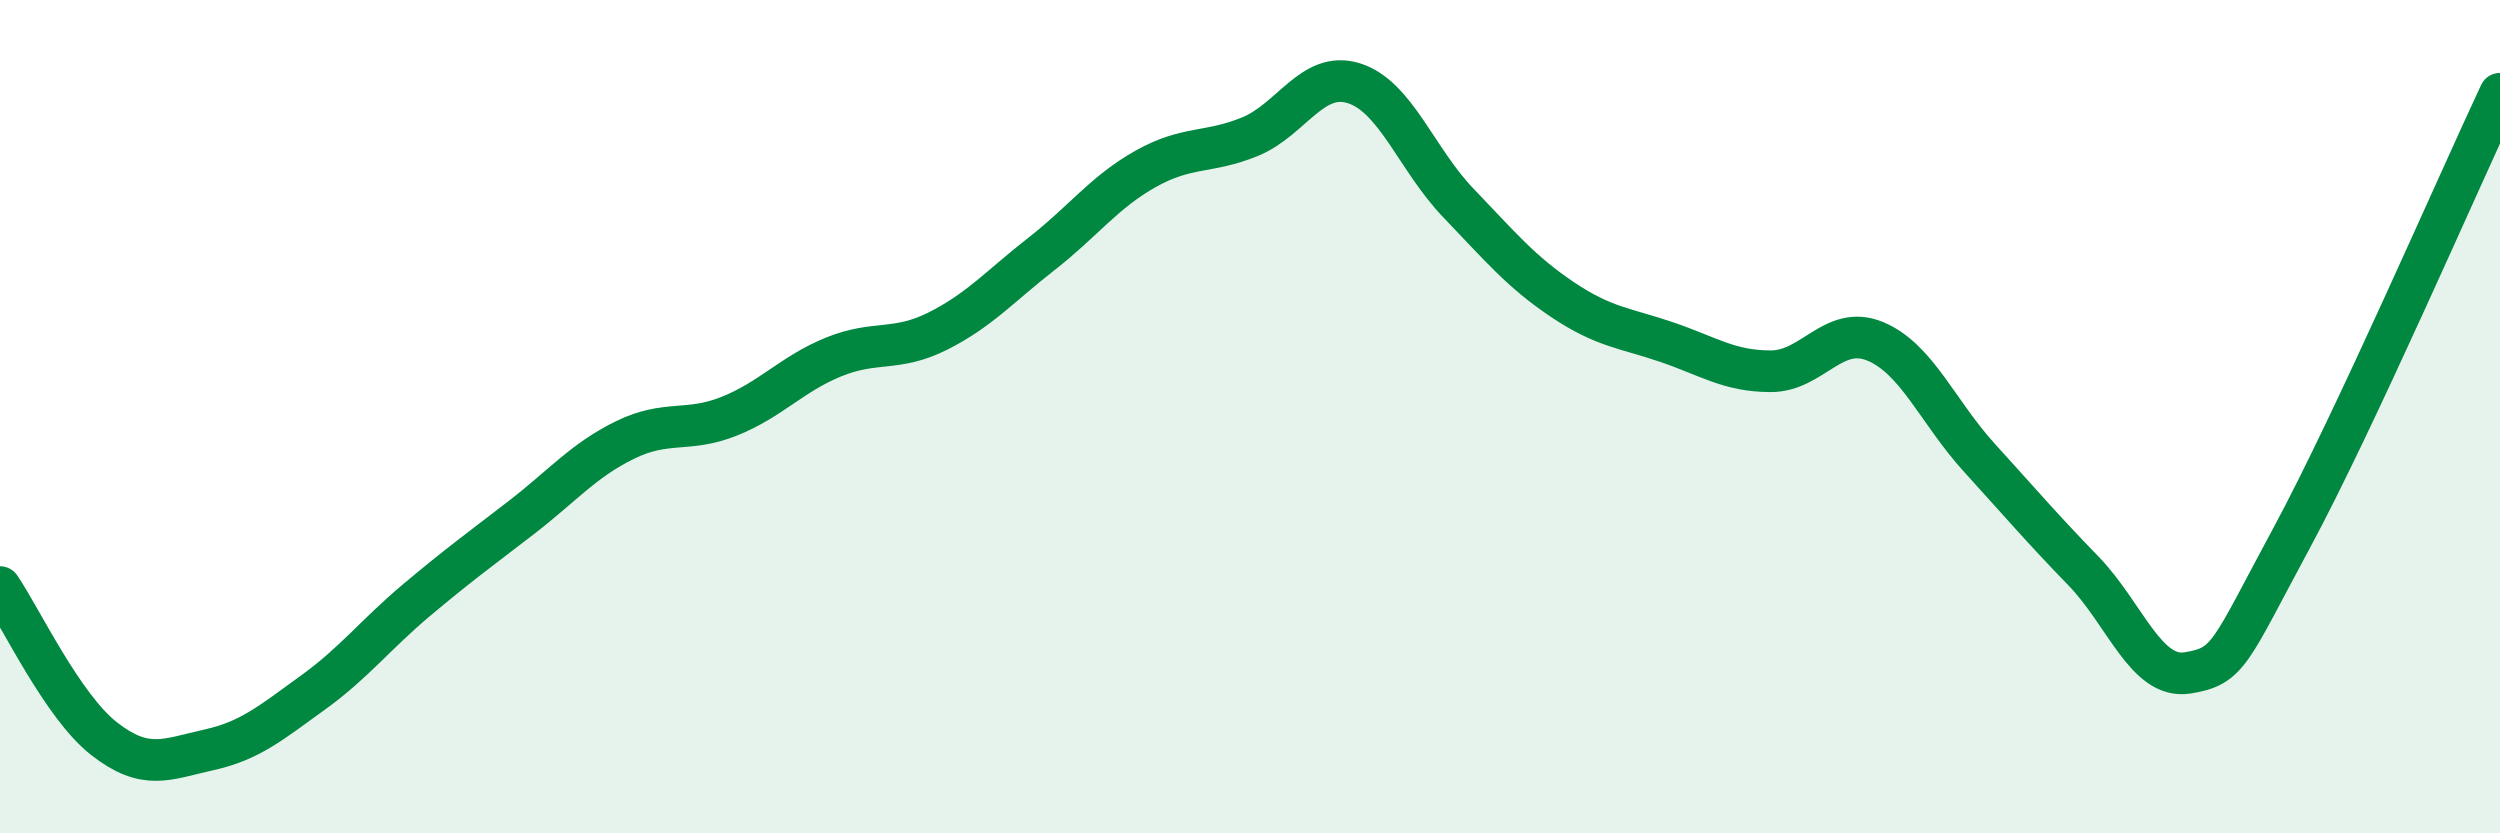
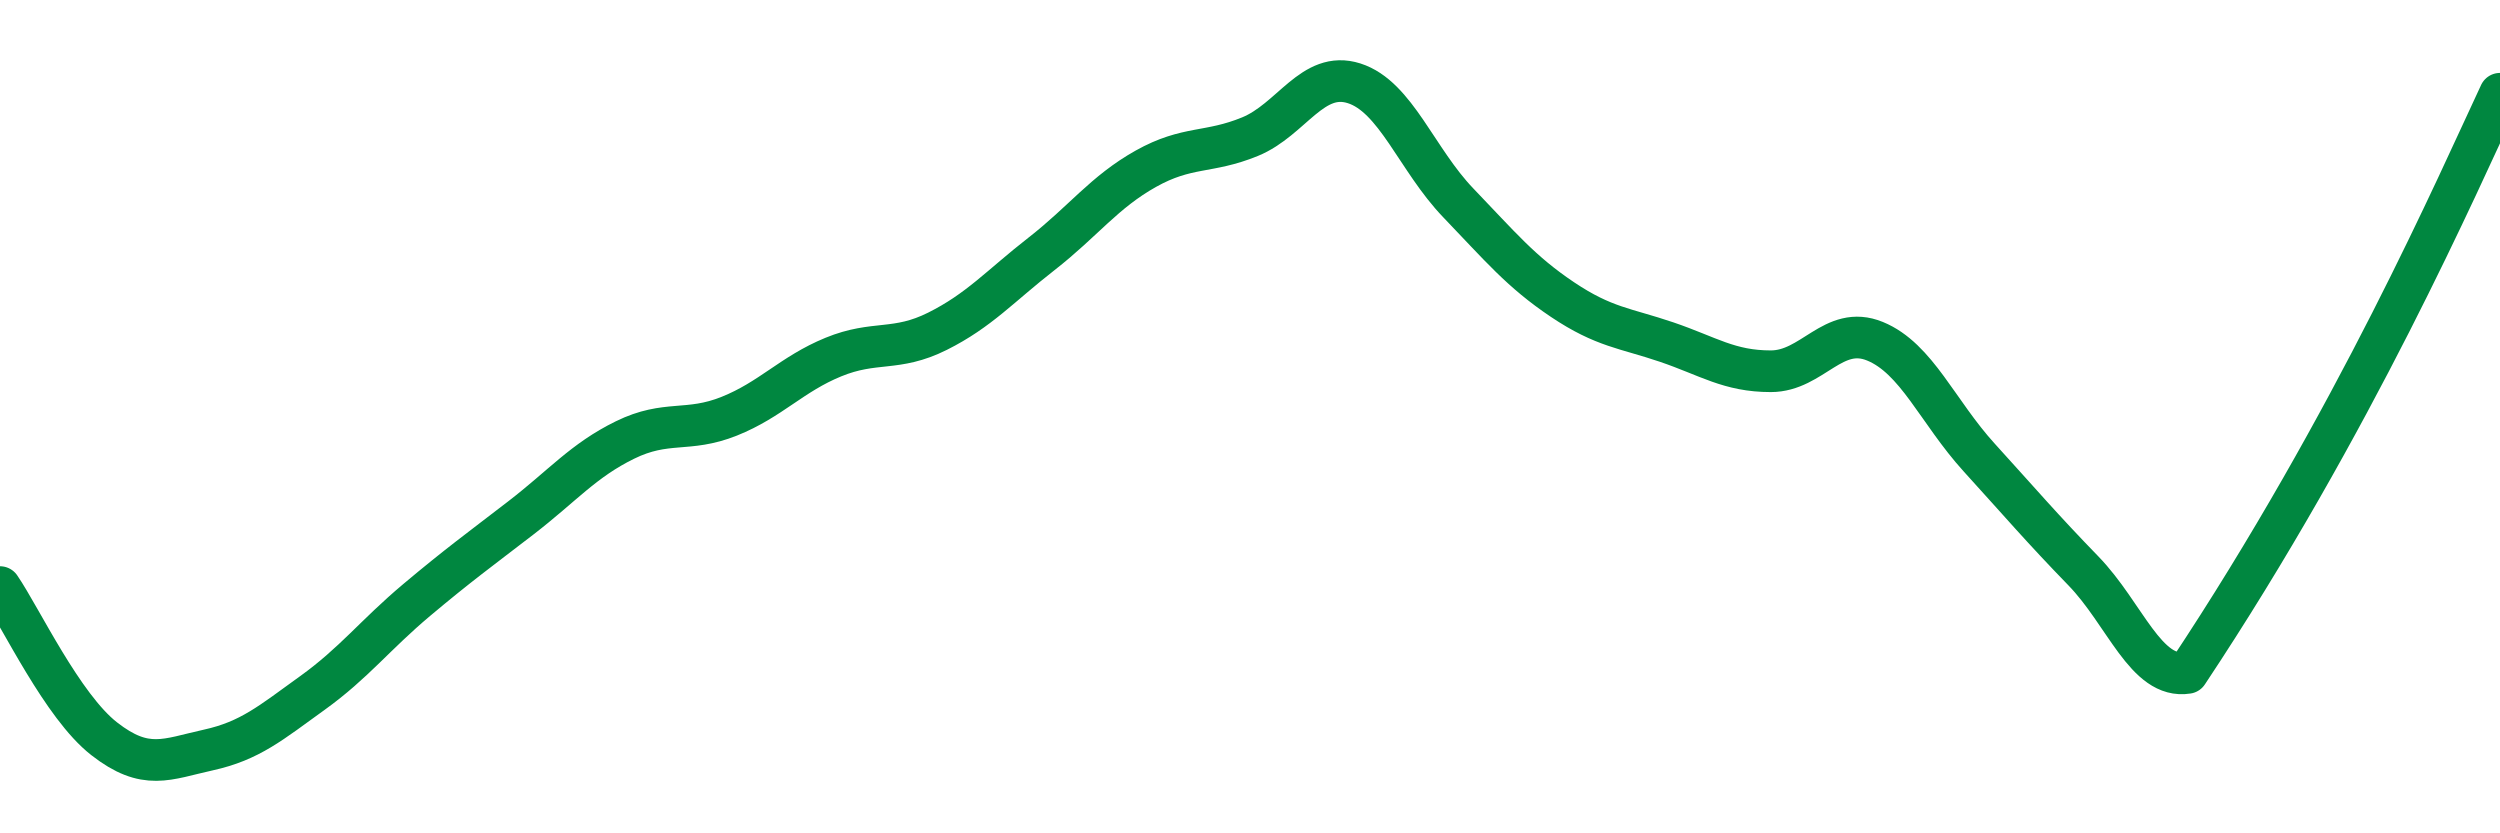
<svg xmlns="http://www.w3.org/2000/svg" width="60" height="20" viewBox="0 0 60 20">
-   <path d="M 0,14.09 C 0.5,14.82 1.5,16.95 2.5,17.73 C 3.5,18.51 4,18.22 5,18 C 6,17.78 6.5,17.35 7.5,16.63 C 8.5,15.91 9,15.24 10,14.4 C 11,13.56 11.5,13.2 12.5,12.43 C 13.5,11.66 14,11.05 15,10.56 C 16,10.07 16.5,10.39 17.5,9.99 C 18.5,9.59 19,8.98 20,8.57 C 21,8.16 21.5,8.45 22.5,7.95 C 23.5,7.45 24,6.87 25,6.09 C 26,5.31 26.5,4.61 27.5,4.05 C 28.5,3.49 29,3.69 30,3.28 C 31,2.87 31.5,1.68 32.5,2 C 33.5,2.32 34,3.83 35,4.87 C 36,5.91 36.5,6.52 37.5,7.19 C 38.5,7.86 39,7.87 40,8.21 C 41,8.55 41.5,8.91 42.5,8.91 C 43.5,8.91 44,7.78 45,8.19 C 46,8.6 46.5,9.88 47.5,10.98 C 48.5,12.08 49,12.67 50,13.7 C 51,14.73 51.5,16.31 52.5,16.15 C 53.5,15.99 53.5,15.69 55,12.91 C 56.5,10.13 59,4.38 60,2.25L60 20L0 20Z" fill="#008740" opacity="0.1" stroke-linecap="round" stroke-linejoin="round" />
-   <path d="M 0,14.09 C 0.5,14.82 1.5,16.95 2.5,17.73 C 3.5,18.51 4,18.22 5,18 C 6,17.78 6.5,17.35 7.5,16.63 C 8.5,15.91 9,15.24 10,14.4 C 11,13.56 11.5,13.2 12.5,12.43 C 13.5,11.66 14,11.05 15,10.56 C 16,10.07 16.5,10.39 17.5,9.99 C 18.5,9.59 19,8.98 20,8.57 C 21,8.16 21.5,8.45 22.5,7.95 C 23.5,7.45 24,6.87 25,6.09 C 26,5.31 26.5,4.61 27.5,4.05 C 28.5,3.49 29,3.69 30,3.28 C 31,2.87 31.5,1.68 32.5,2 C 33.5,2.32 34,3.83 35,4.87 C 36,5.91 36.5,6.52 37.5,7.19 C 38.5,7.86 39,7.87 40,8.21 C 41,8.55 41.5,8.91 42.5,8.91 C 43.5,8.91 44,7.78 45,8.19 C 46,8.6 46.5,9.88 47.5,10.98 C 48.5,12.08 49,12.67 50,13.7 C 51,14.73 51.5,16.31 52.5,16.15 C 53.5,15.99 53.5,15.69 55,12.91 C 56.5,10.13 59,4.38 60,2.25" stroke="#008740" stroke-width="1" fill="none" stroke-linecap="round" stroke-linejoin="round" />
+   <path d="M 0,14.09 C 0.5,14.82 1.5,16.95 2.5,17.73 C 3.5,18.51 4,18.22 5,18 C 6,17.78 6.5,17.35 7.5,16.63 C 8.5,15.91 9,15.24 10,14.4 C 11,13.56 11.5,13.2 12.5,12.43 C 13.5,11.66 14,11.05 15,10.56 C 16,10.07 16.5,10.39 17.5,9.99 C 18.5,9.59 19,8.98 20,8.57 C 21,8.16 21.5,8.45 22.5,7.95 C 23.5,7.45 24,6.87 25,6.09 C 26,5.31 26.5,4.61 27.5,4.05 C 28.5,3.49 29,3.69 30,3.28 C 31,2.87 31.5,1.68 32.5,2 C 33.5,2.32 34,3.83 35,4.87 C 36,5.91 36.5,6.52 37.5,7.19 C 38.5,7.86 39,7.87 40,8.21 C 41,8.55 41.5,8.91 42.5,8.91 C 43.5,8.91 44,7.78 45,8.19 C 46,8.6 46.5,9.88 47.5,10.98 C 48.5,12.08 49,12.67 50,13.7 C 51,14.73 51.5,16.31 52.5,16.15 C 56.5,10.13 59,4.38 60,2.25" stroke="#008740" stroke-width="1" fill="none" stroke-linecap="round" stroke-linejoin="round" />
</svg>